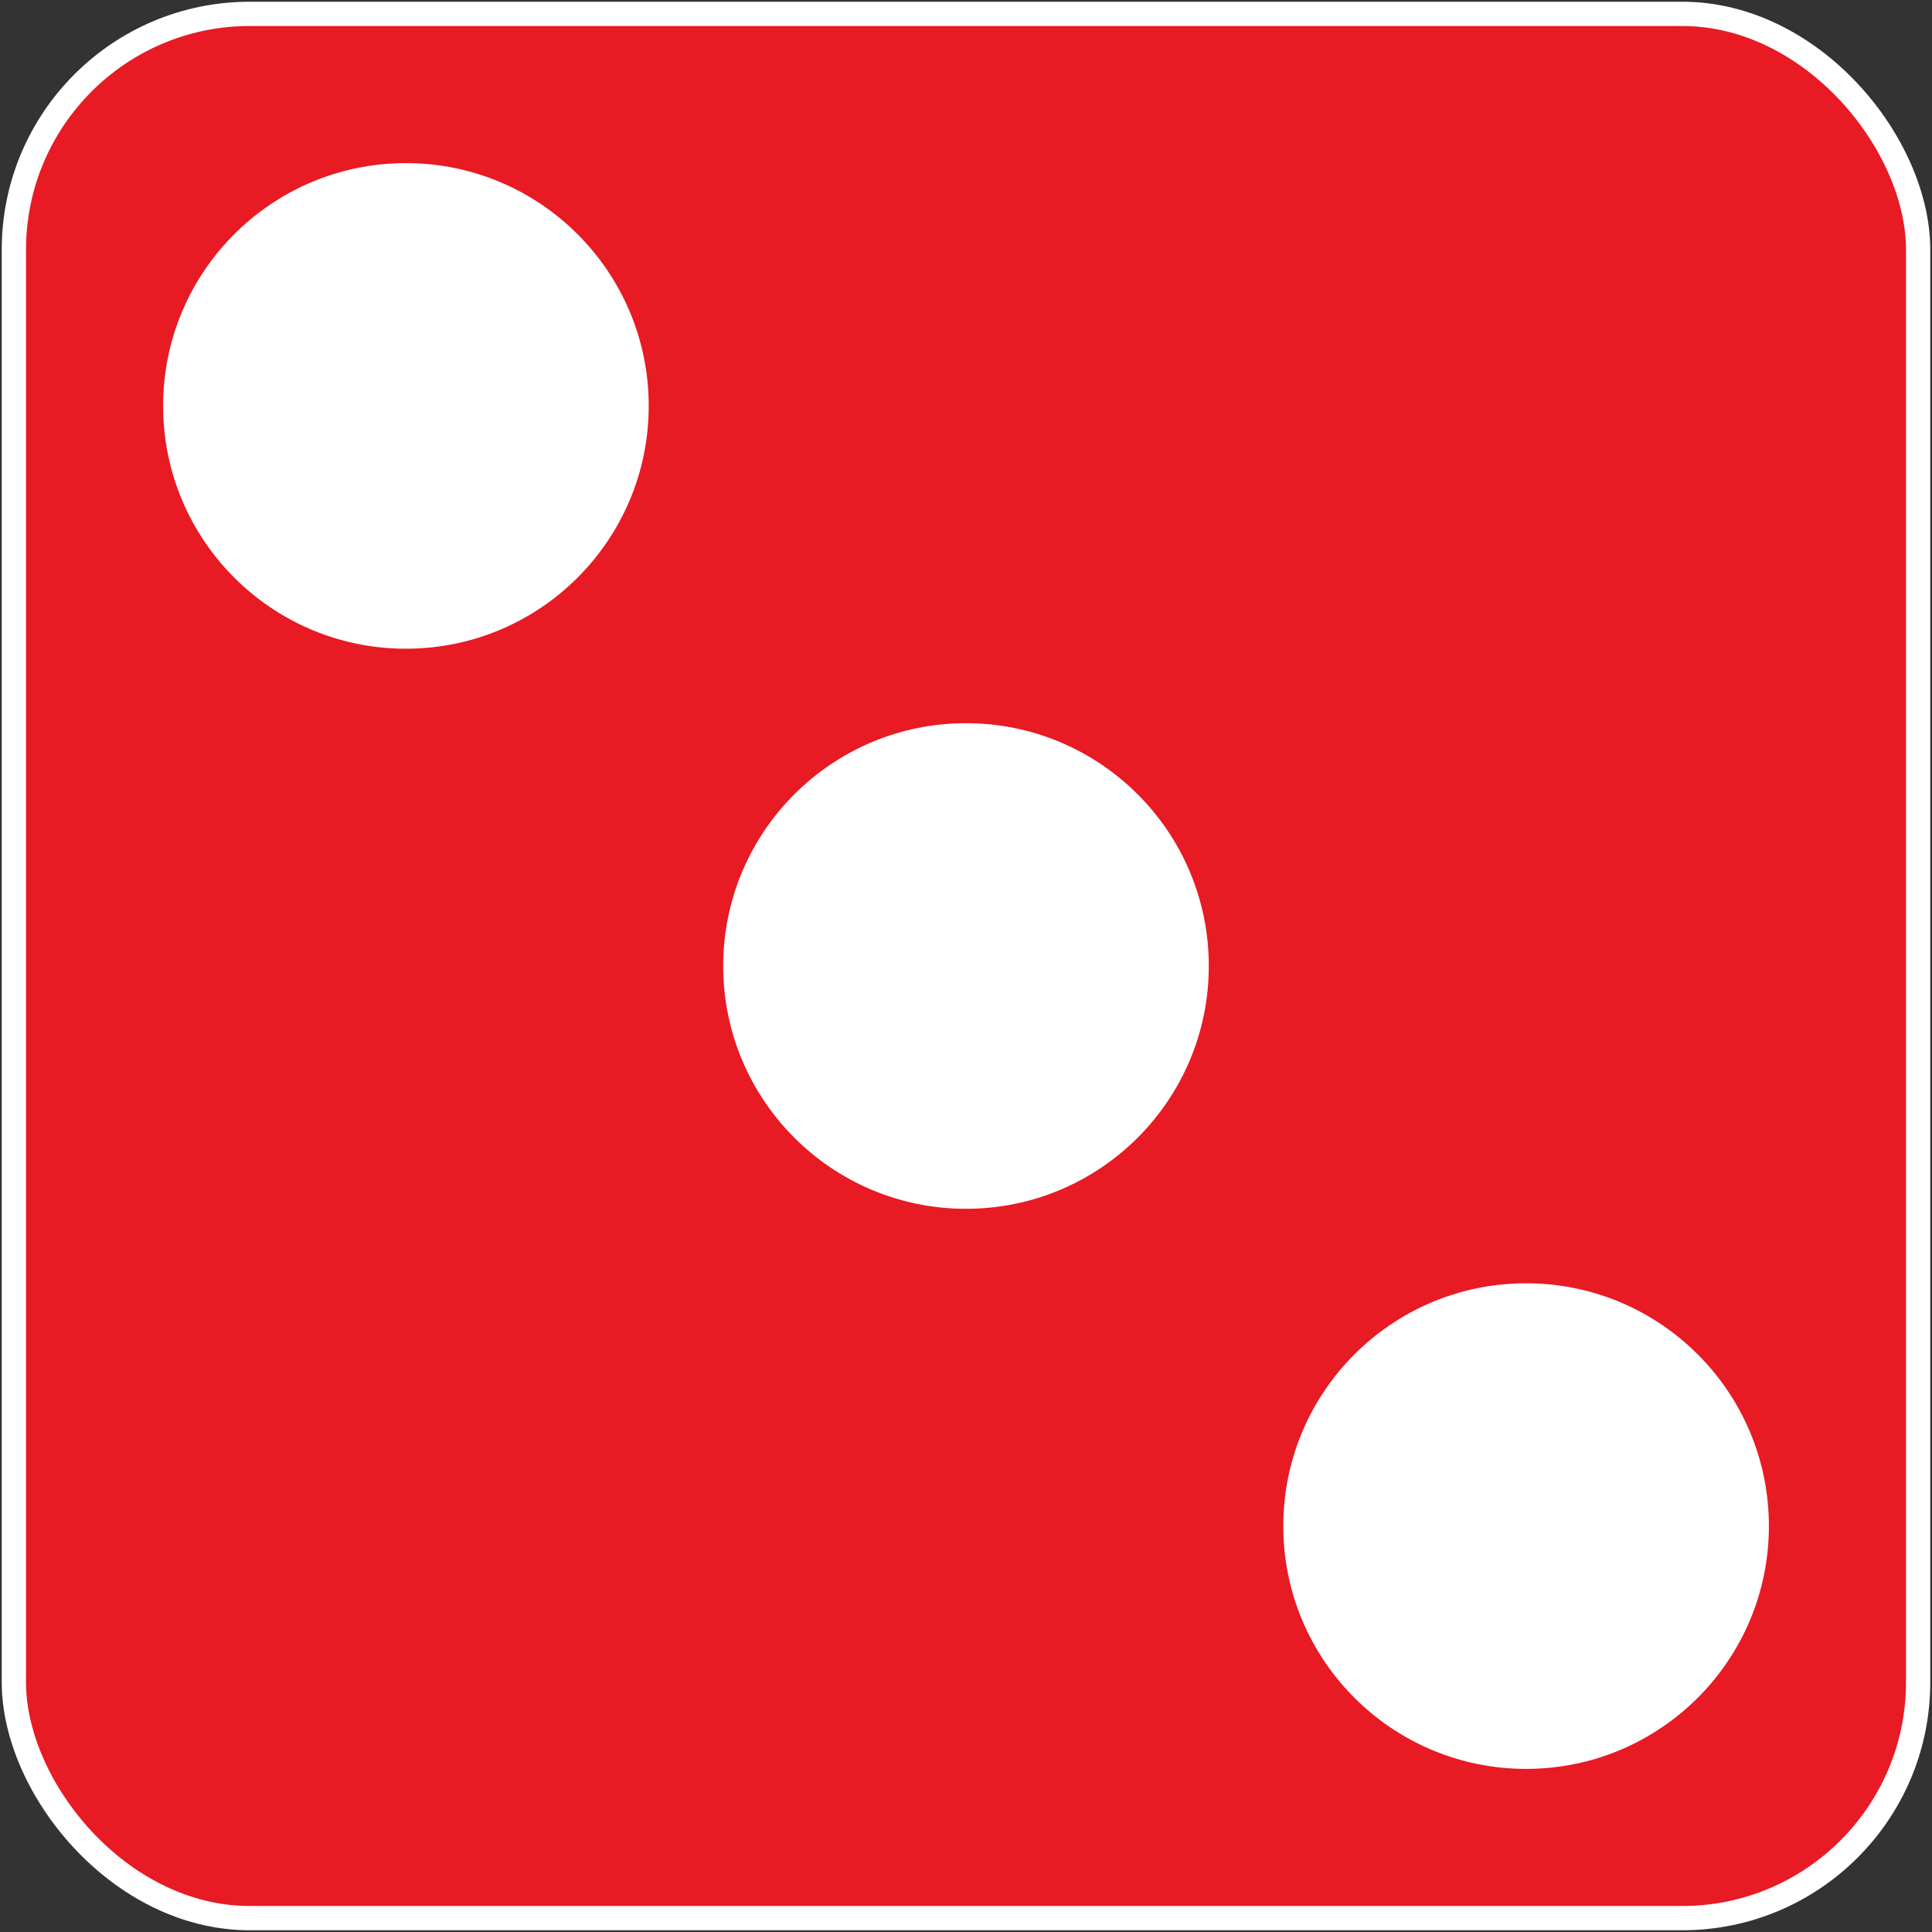
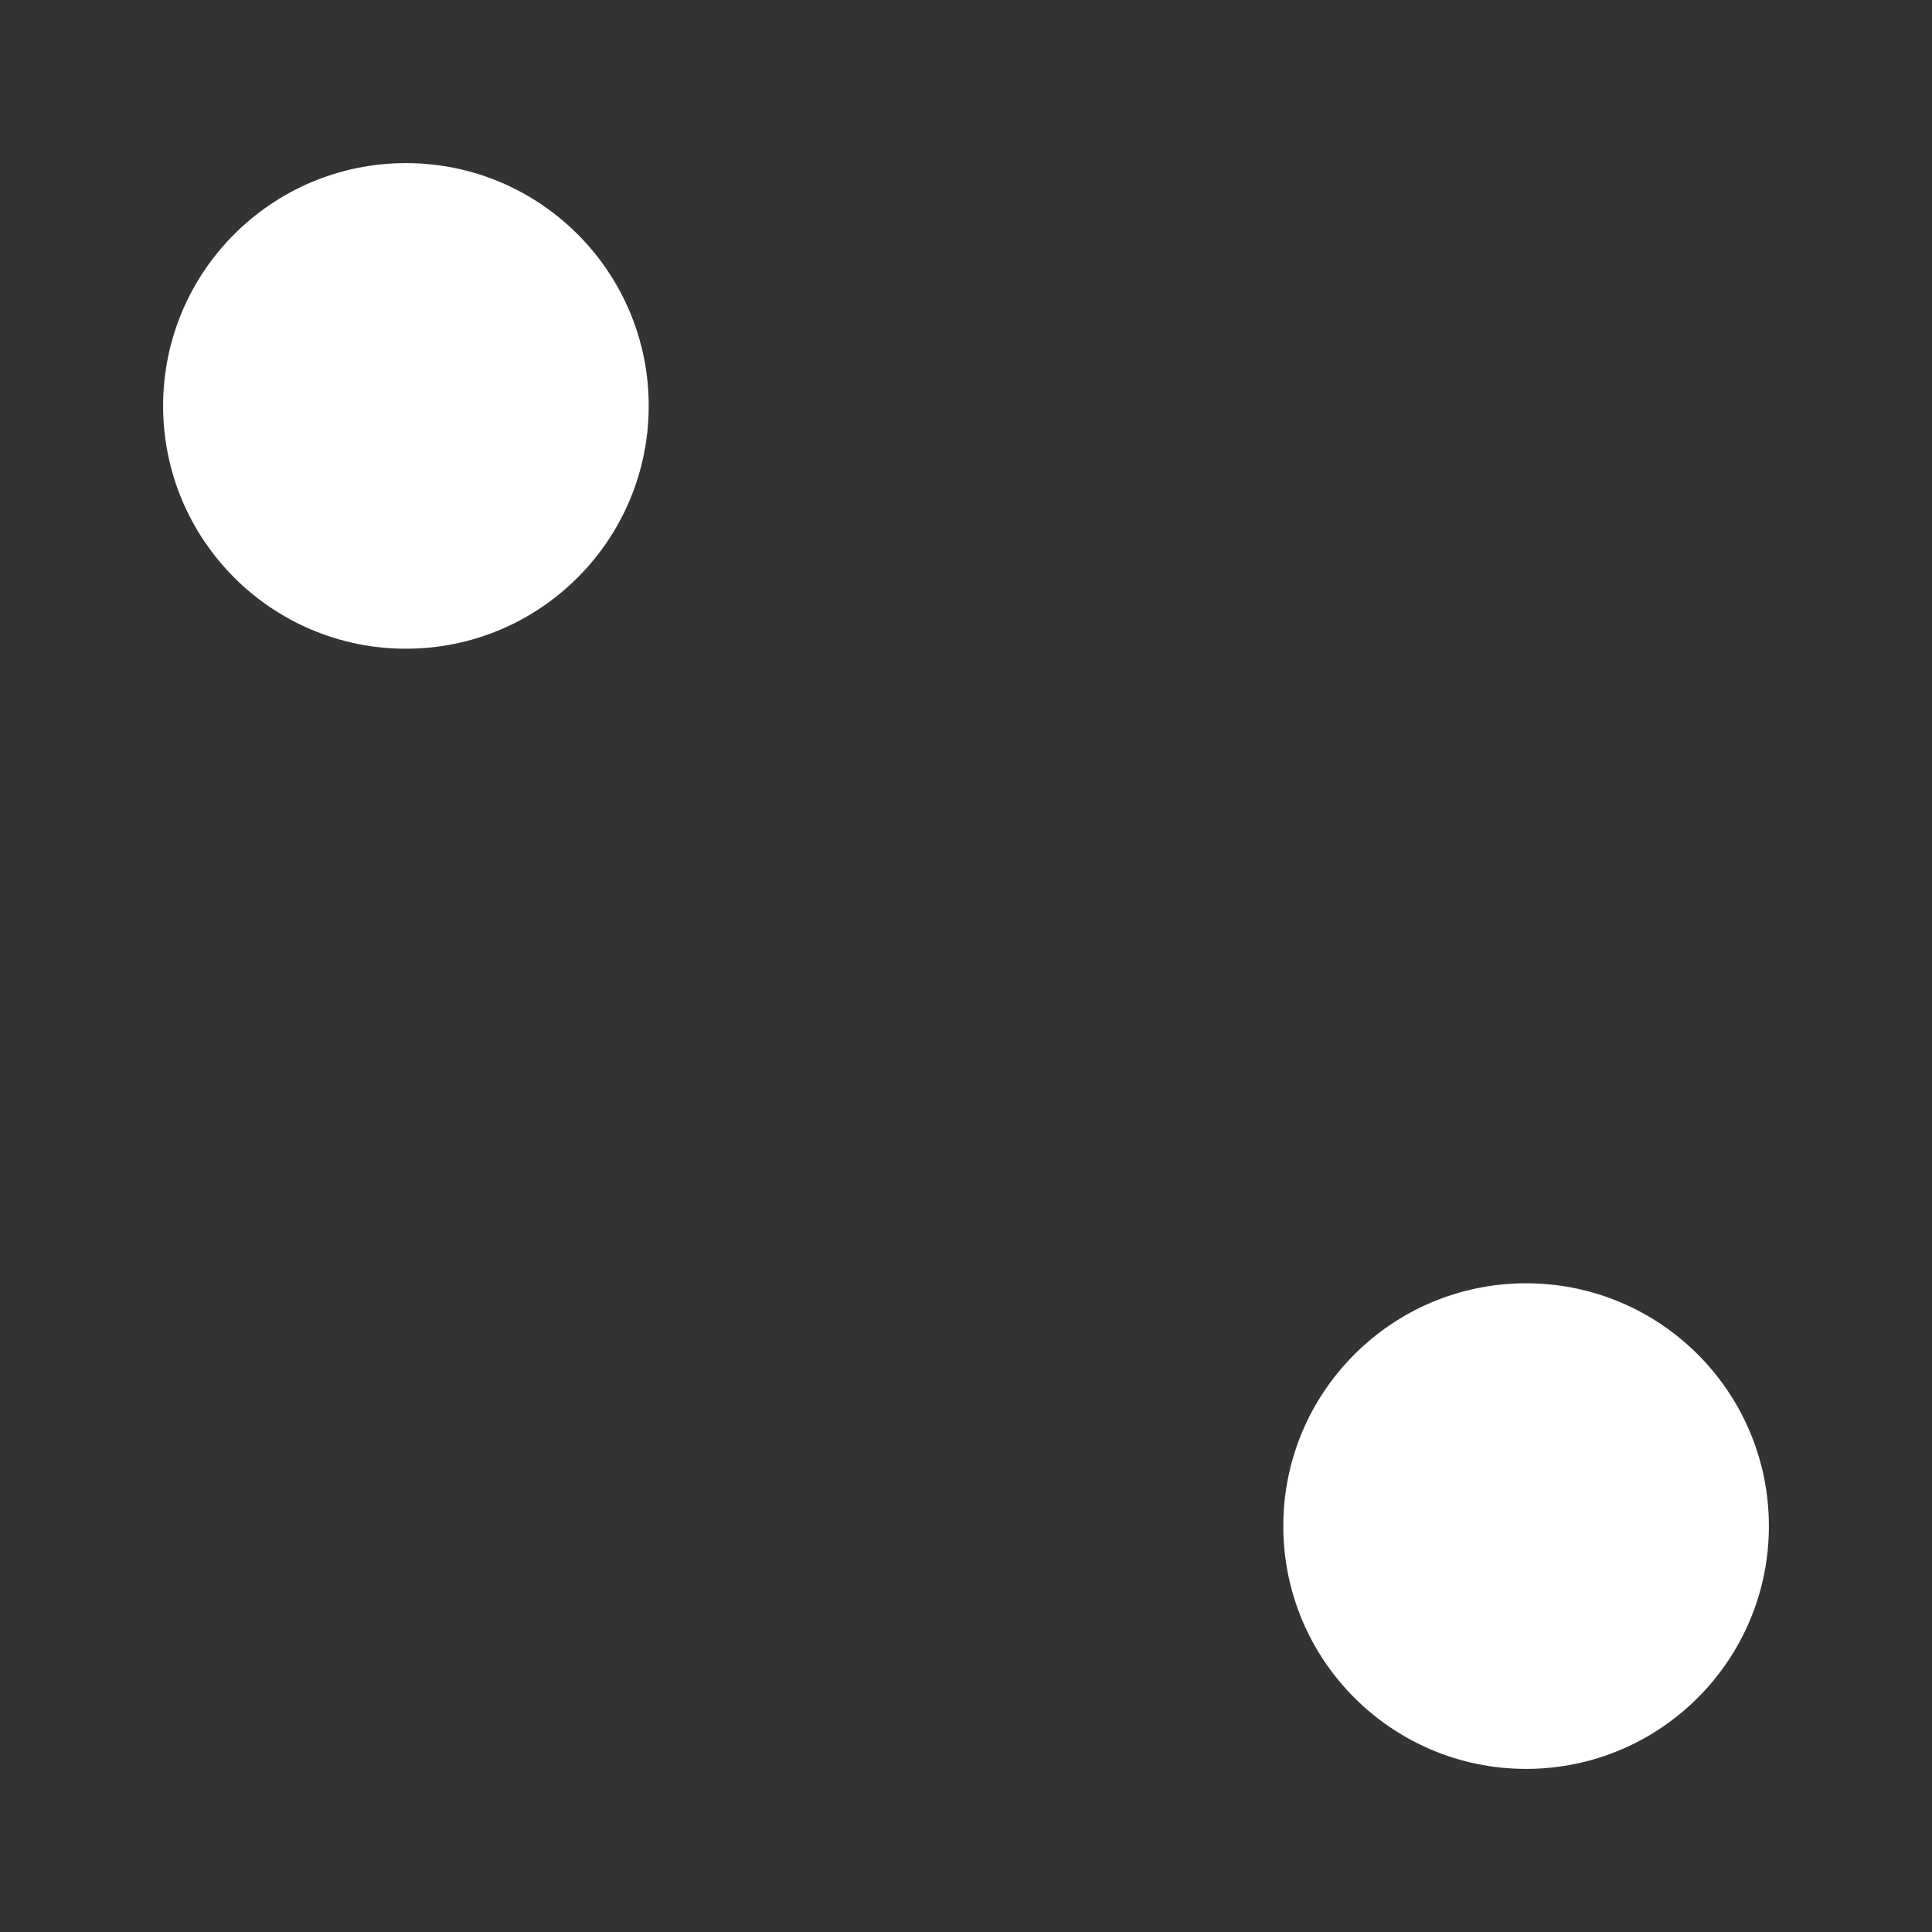
<svg xmlns="http://www.w3.org/2000/svg" width="557" height="557">
  <rect width="100%" height="100%" fill="#333333" stroke="none" />
-   <rect x="4" y="4" width="549" height="549" rx="68" fill="#e81a23" stroke="white" stroke-width="7" />
  <g>
    <circle fill="white" cx="439.975" cy="439.974" r="70" />
    <circle fill="white" cx="117.026" cy="117.026" r="70" />
-     <circle fill="white" cx="278.5" cy="278.5" r="70" />
  </g>
</svg>